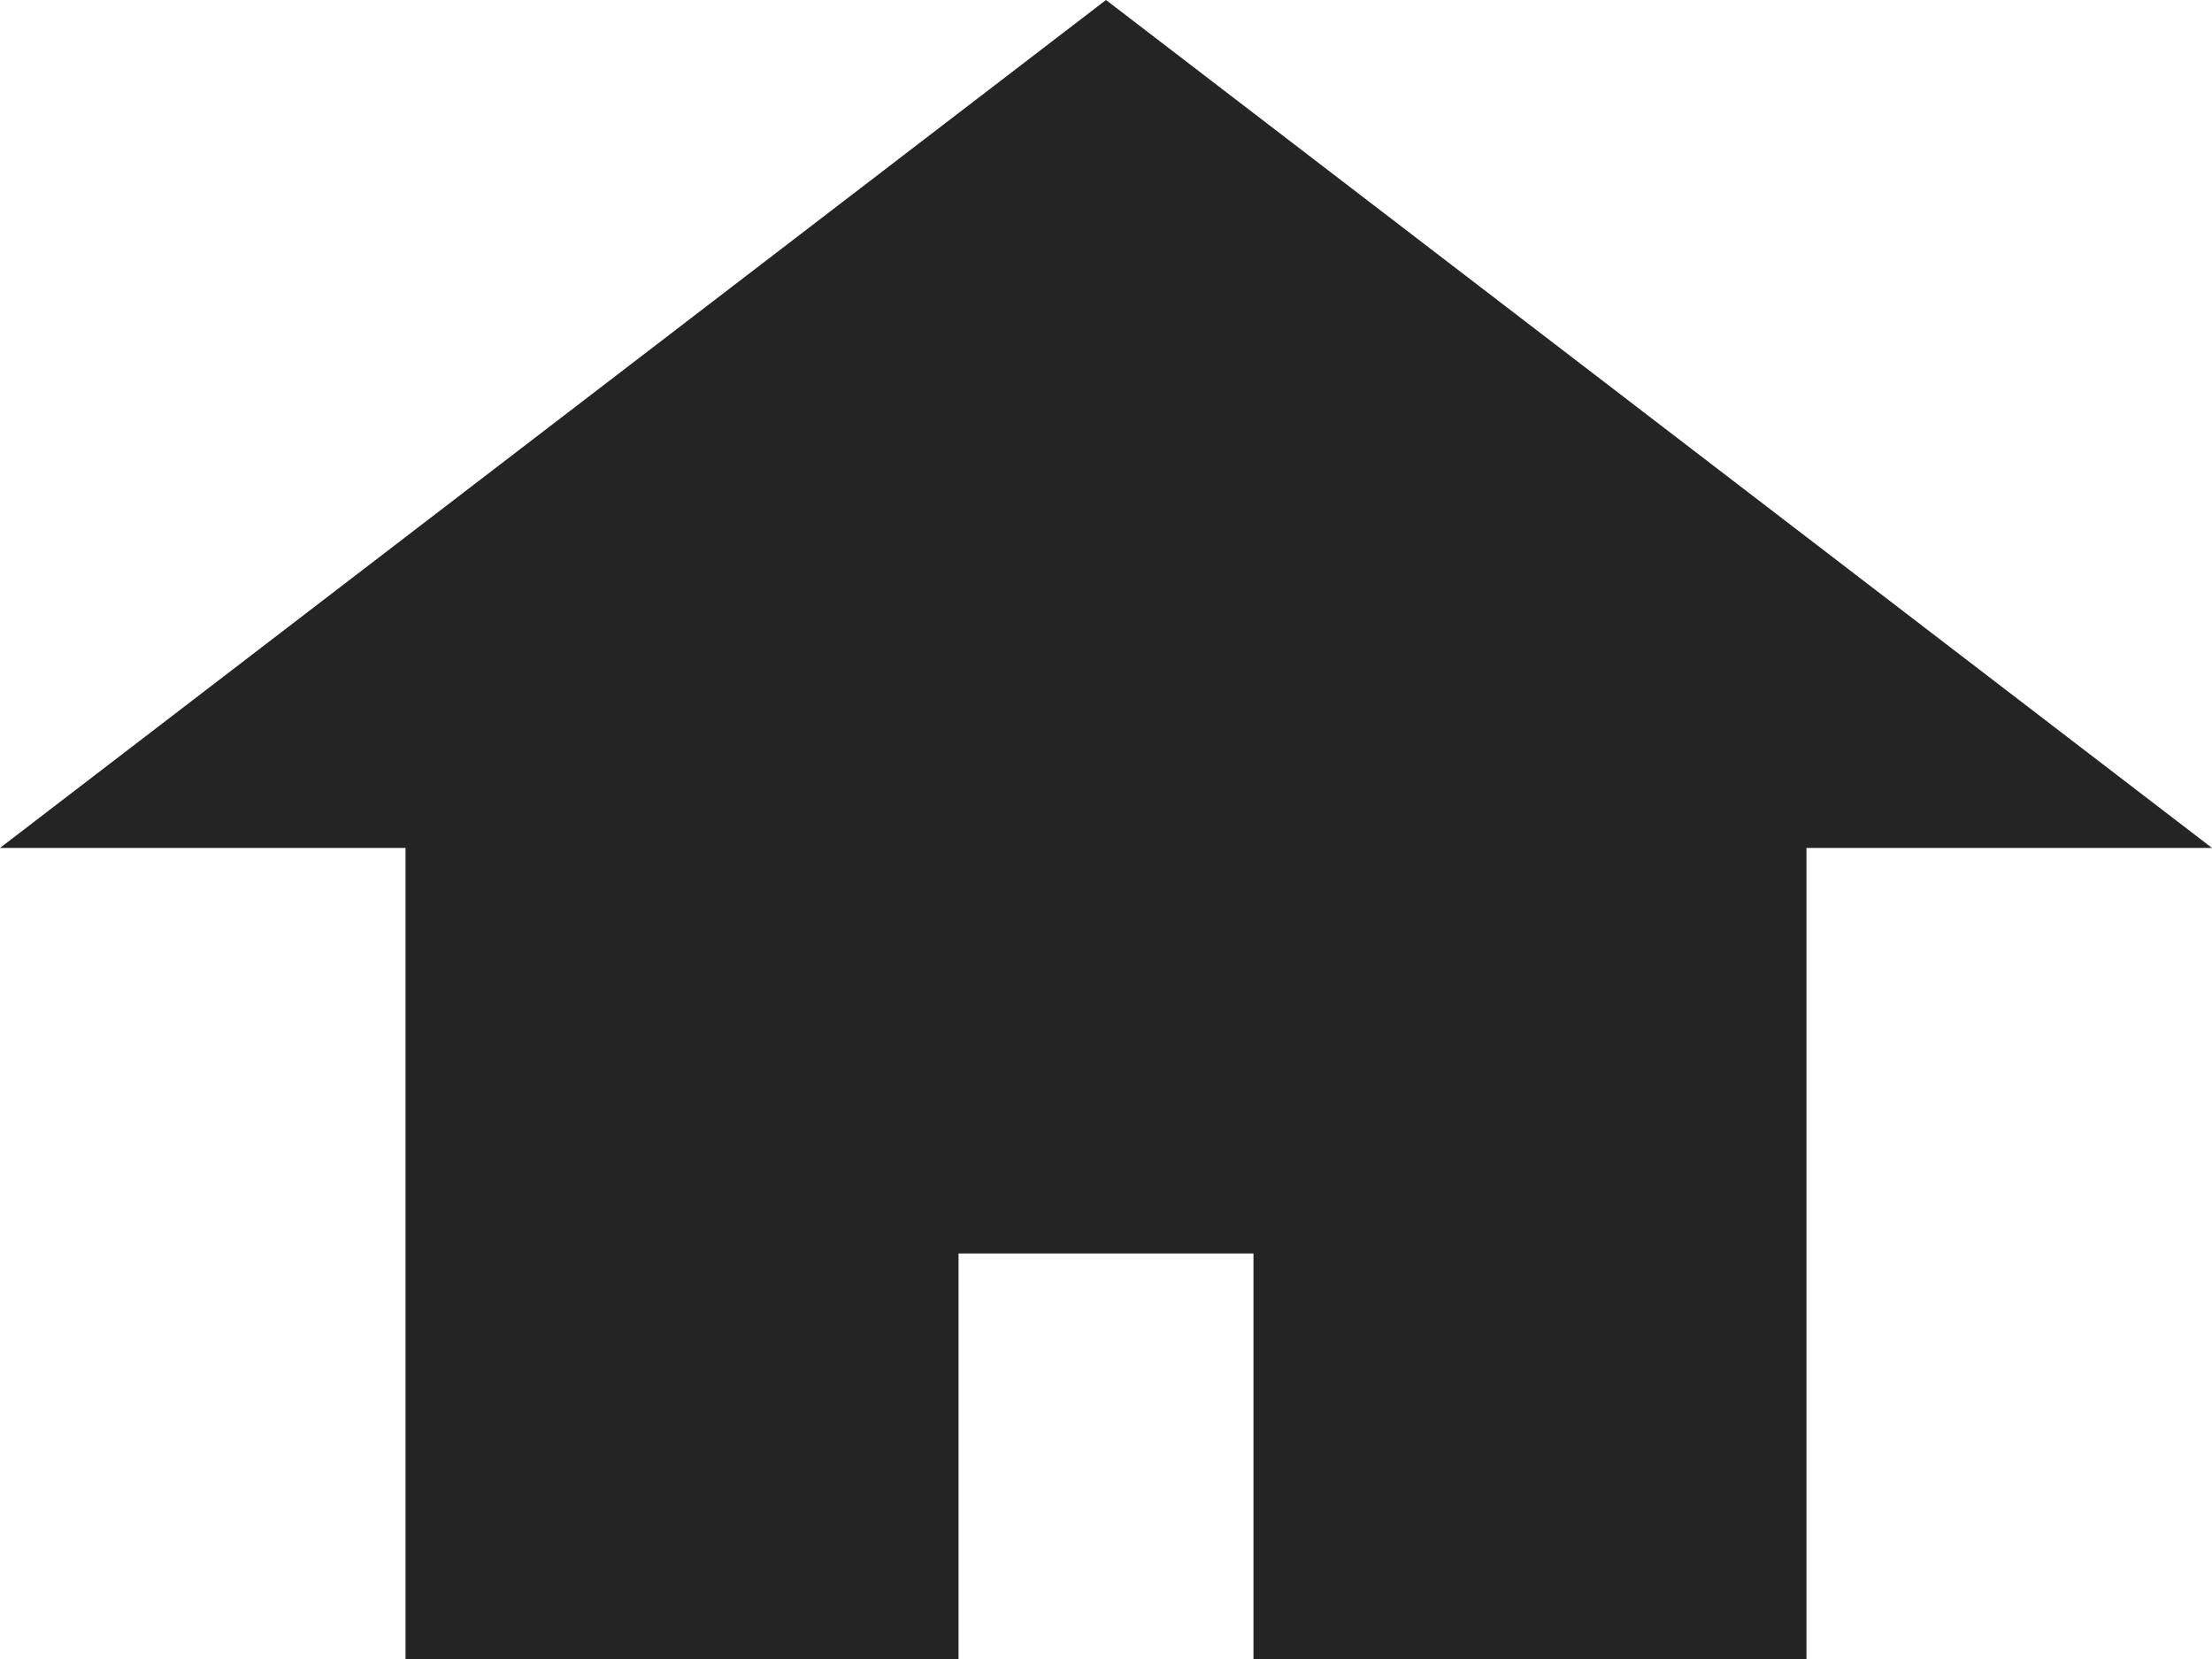
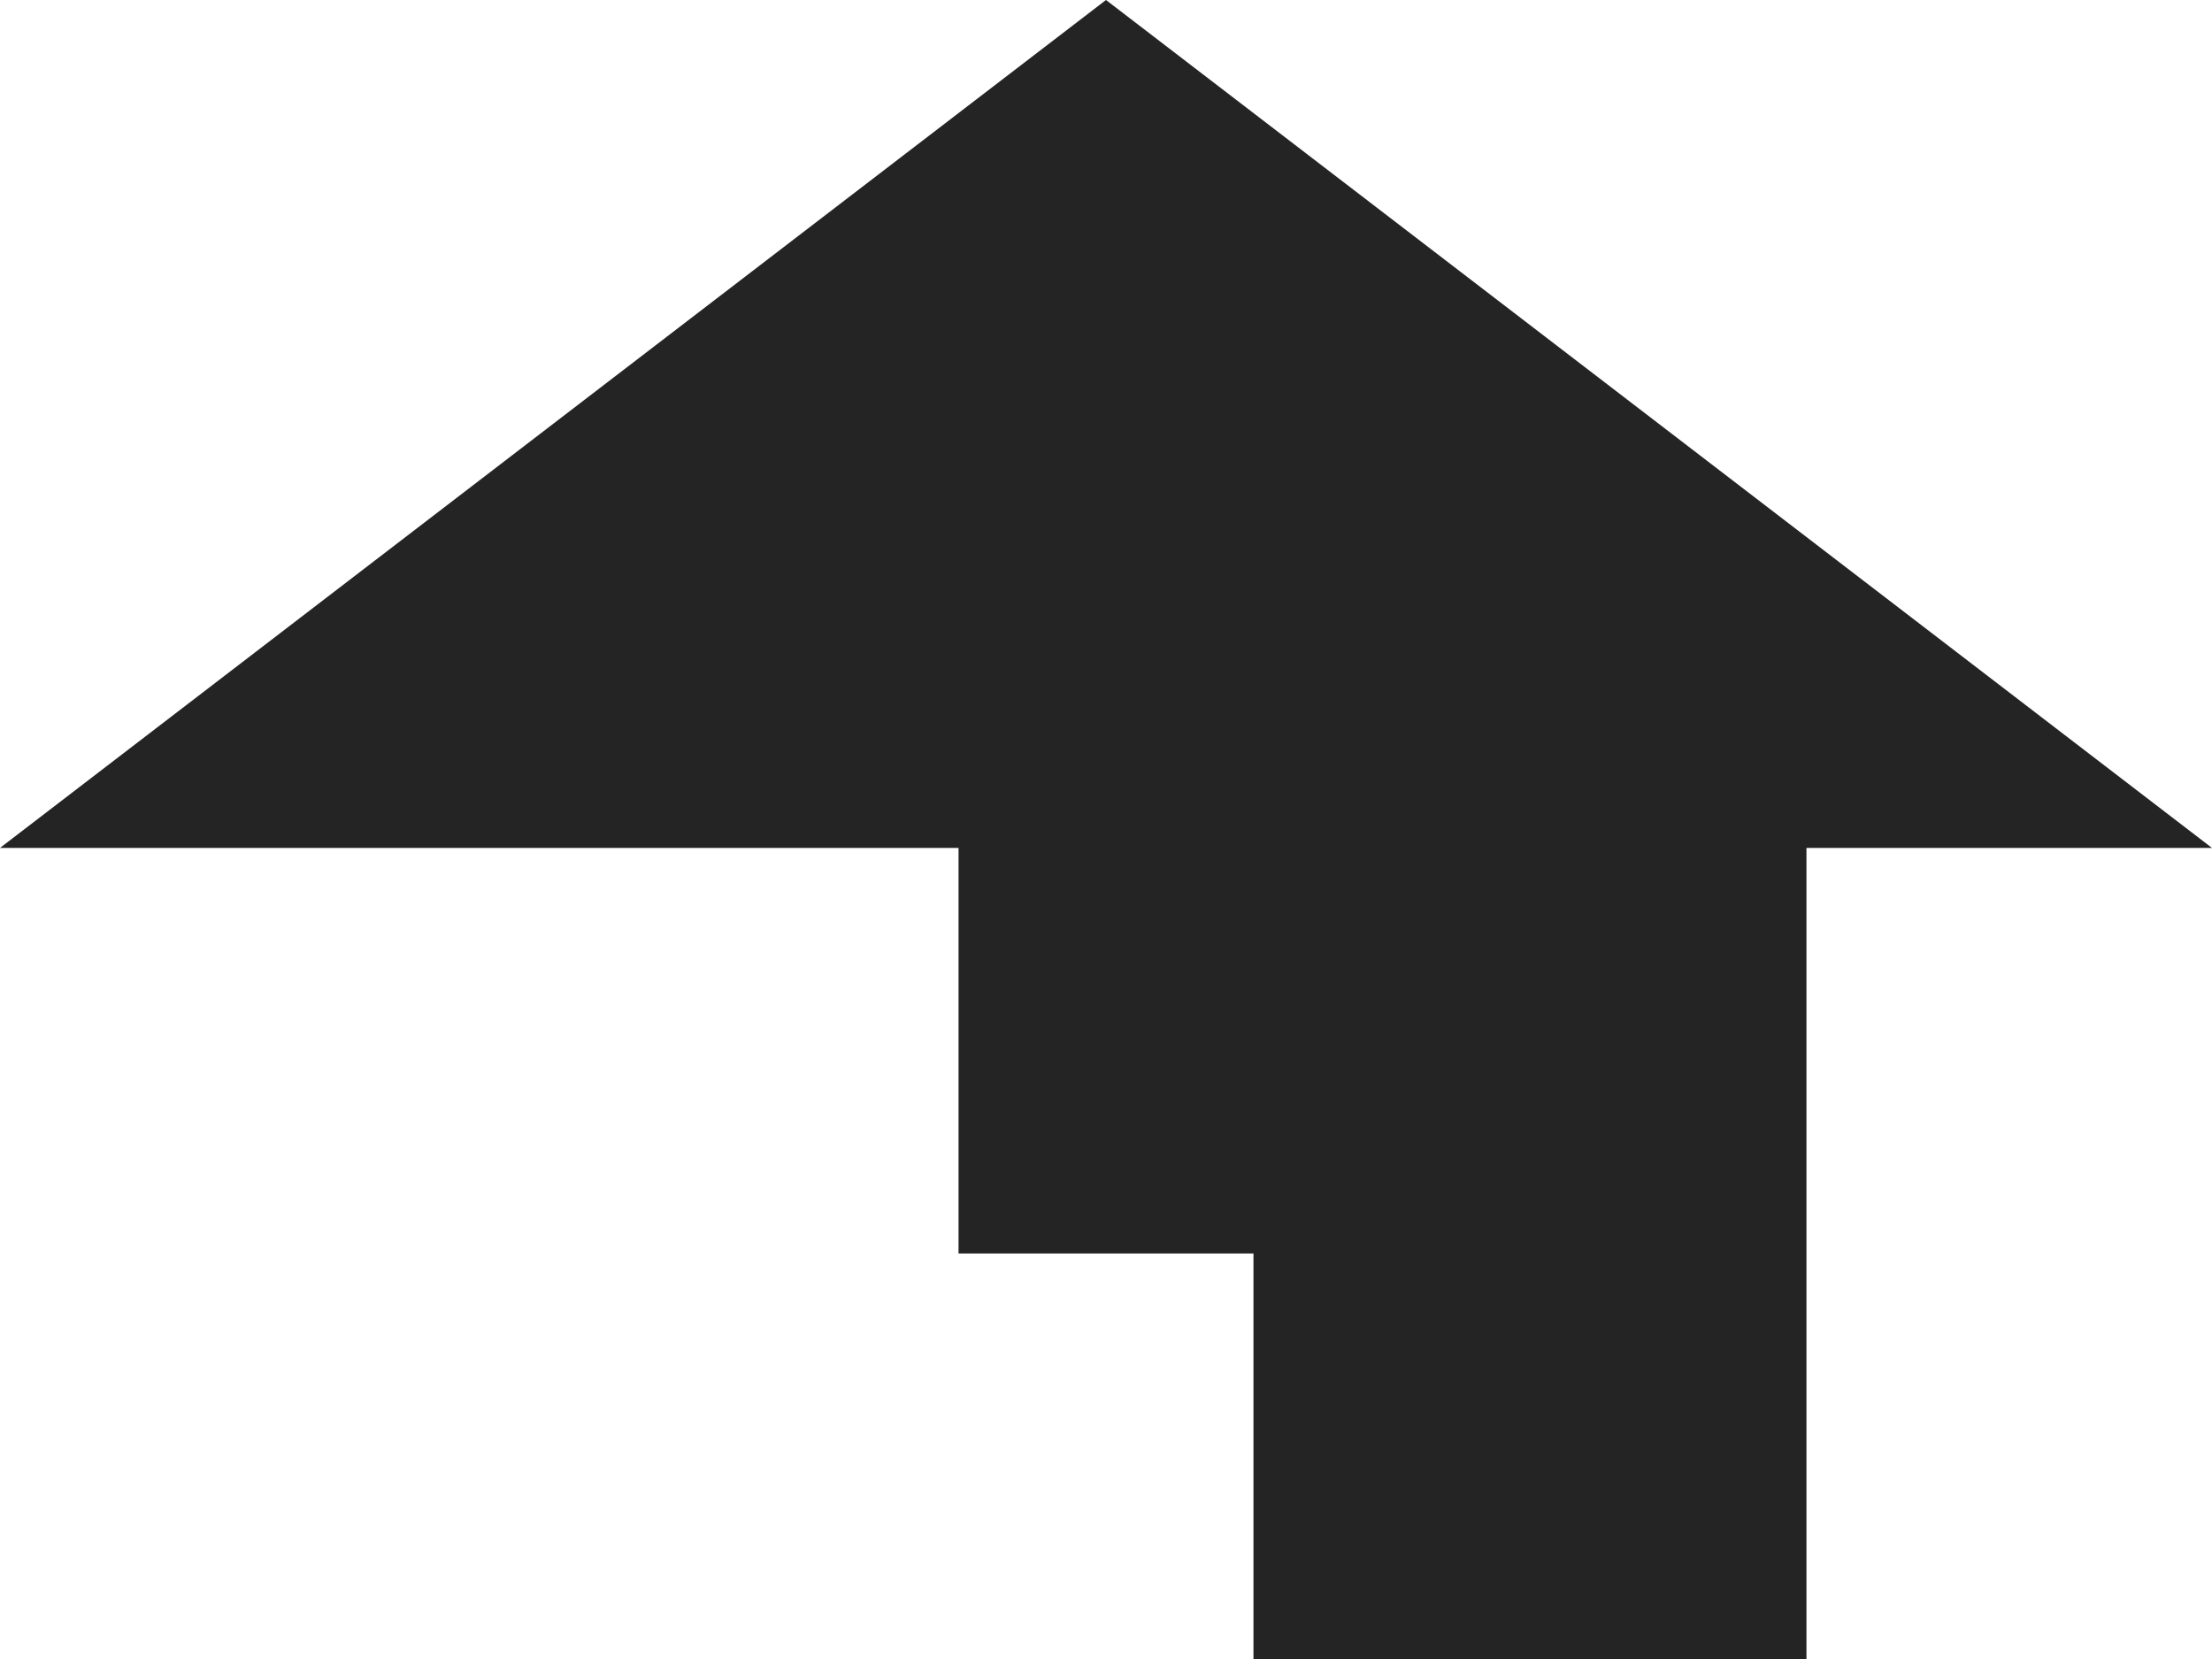
<svg xmlns="http://www.w3.org/2000/svg" class="home" viewBox="0 0 60 45">
-   <path fill="#242424" d="m30 0 30 23H49v22H34V34h-8v11H11V23H0Zm0 0" />
+   <path fill="#242424" d="m30 0 30 23H49v22H34V34h-8v11V23H0Zm0 0" />
</svg>